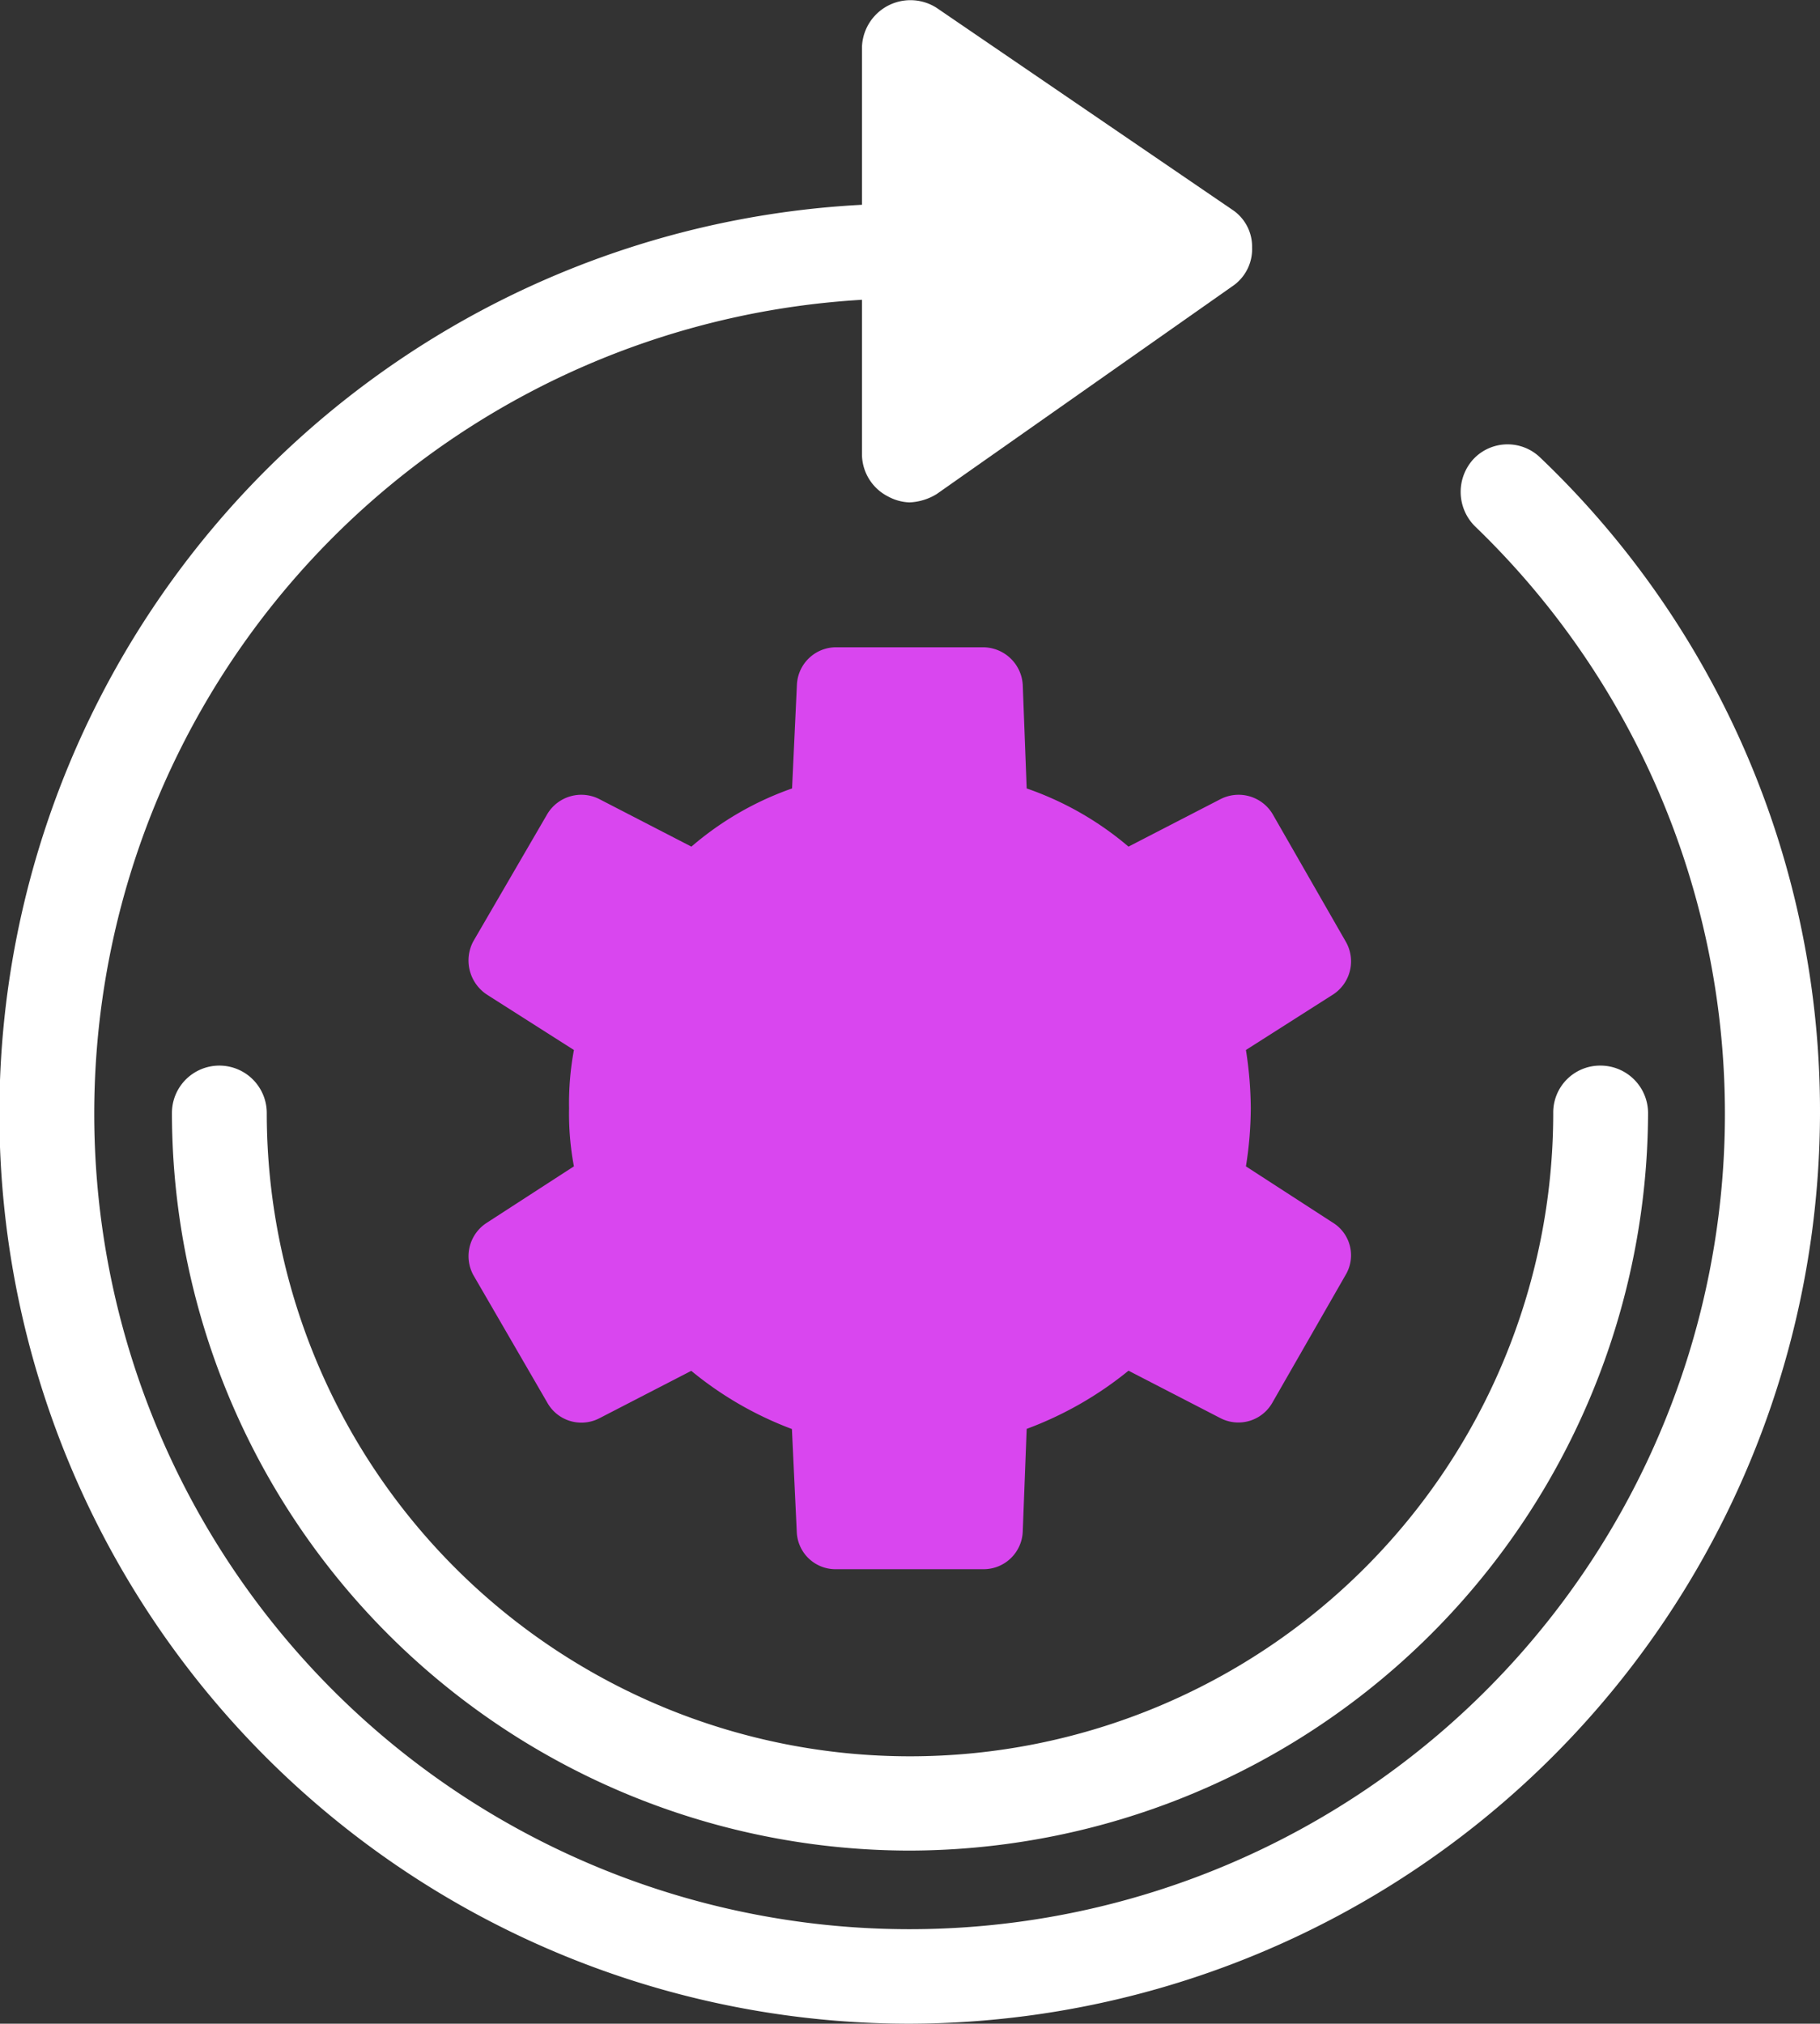
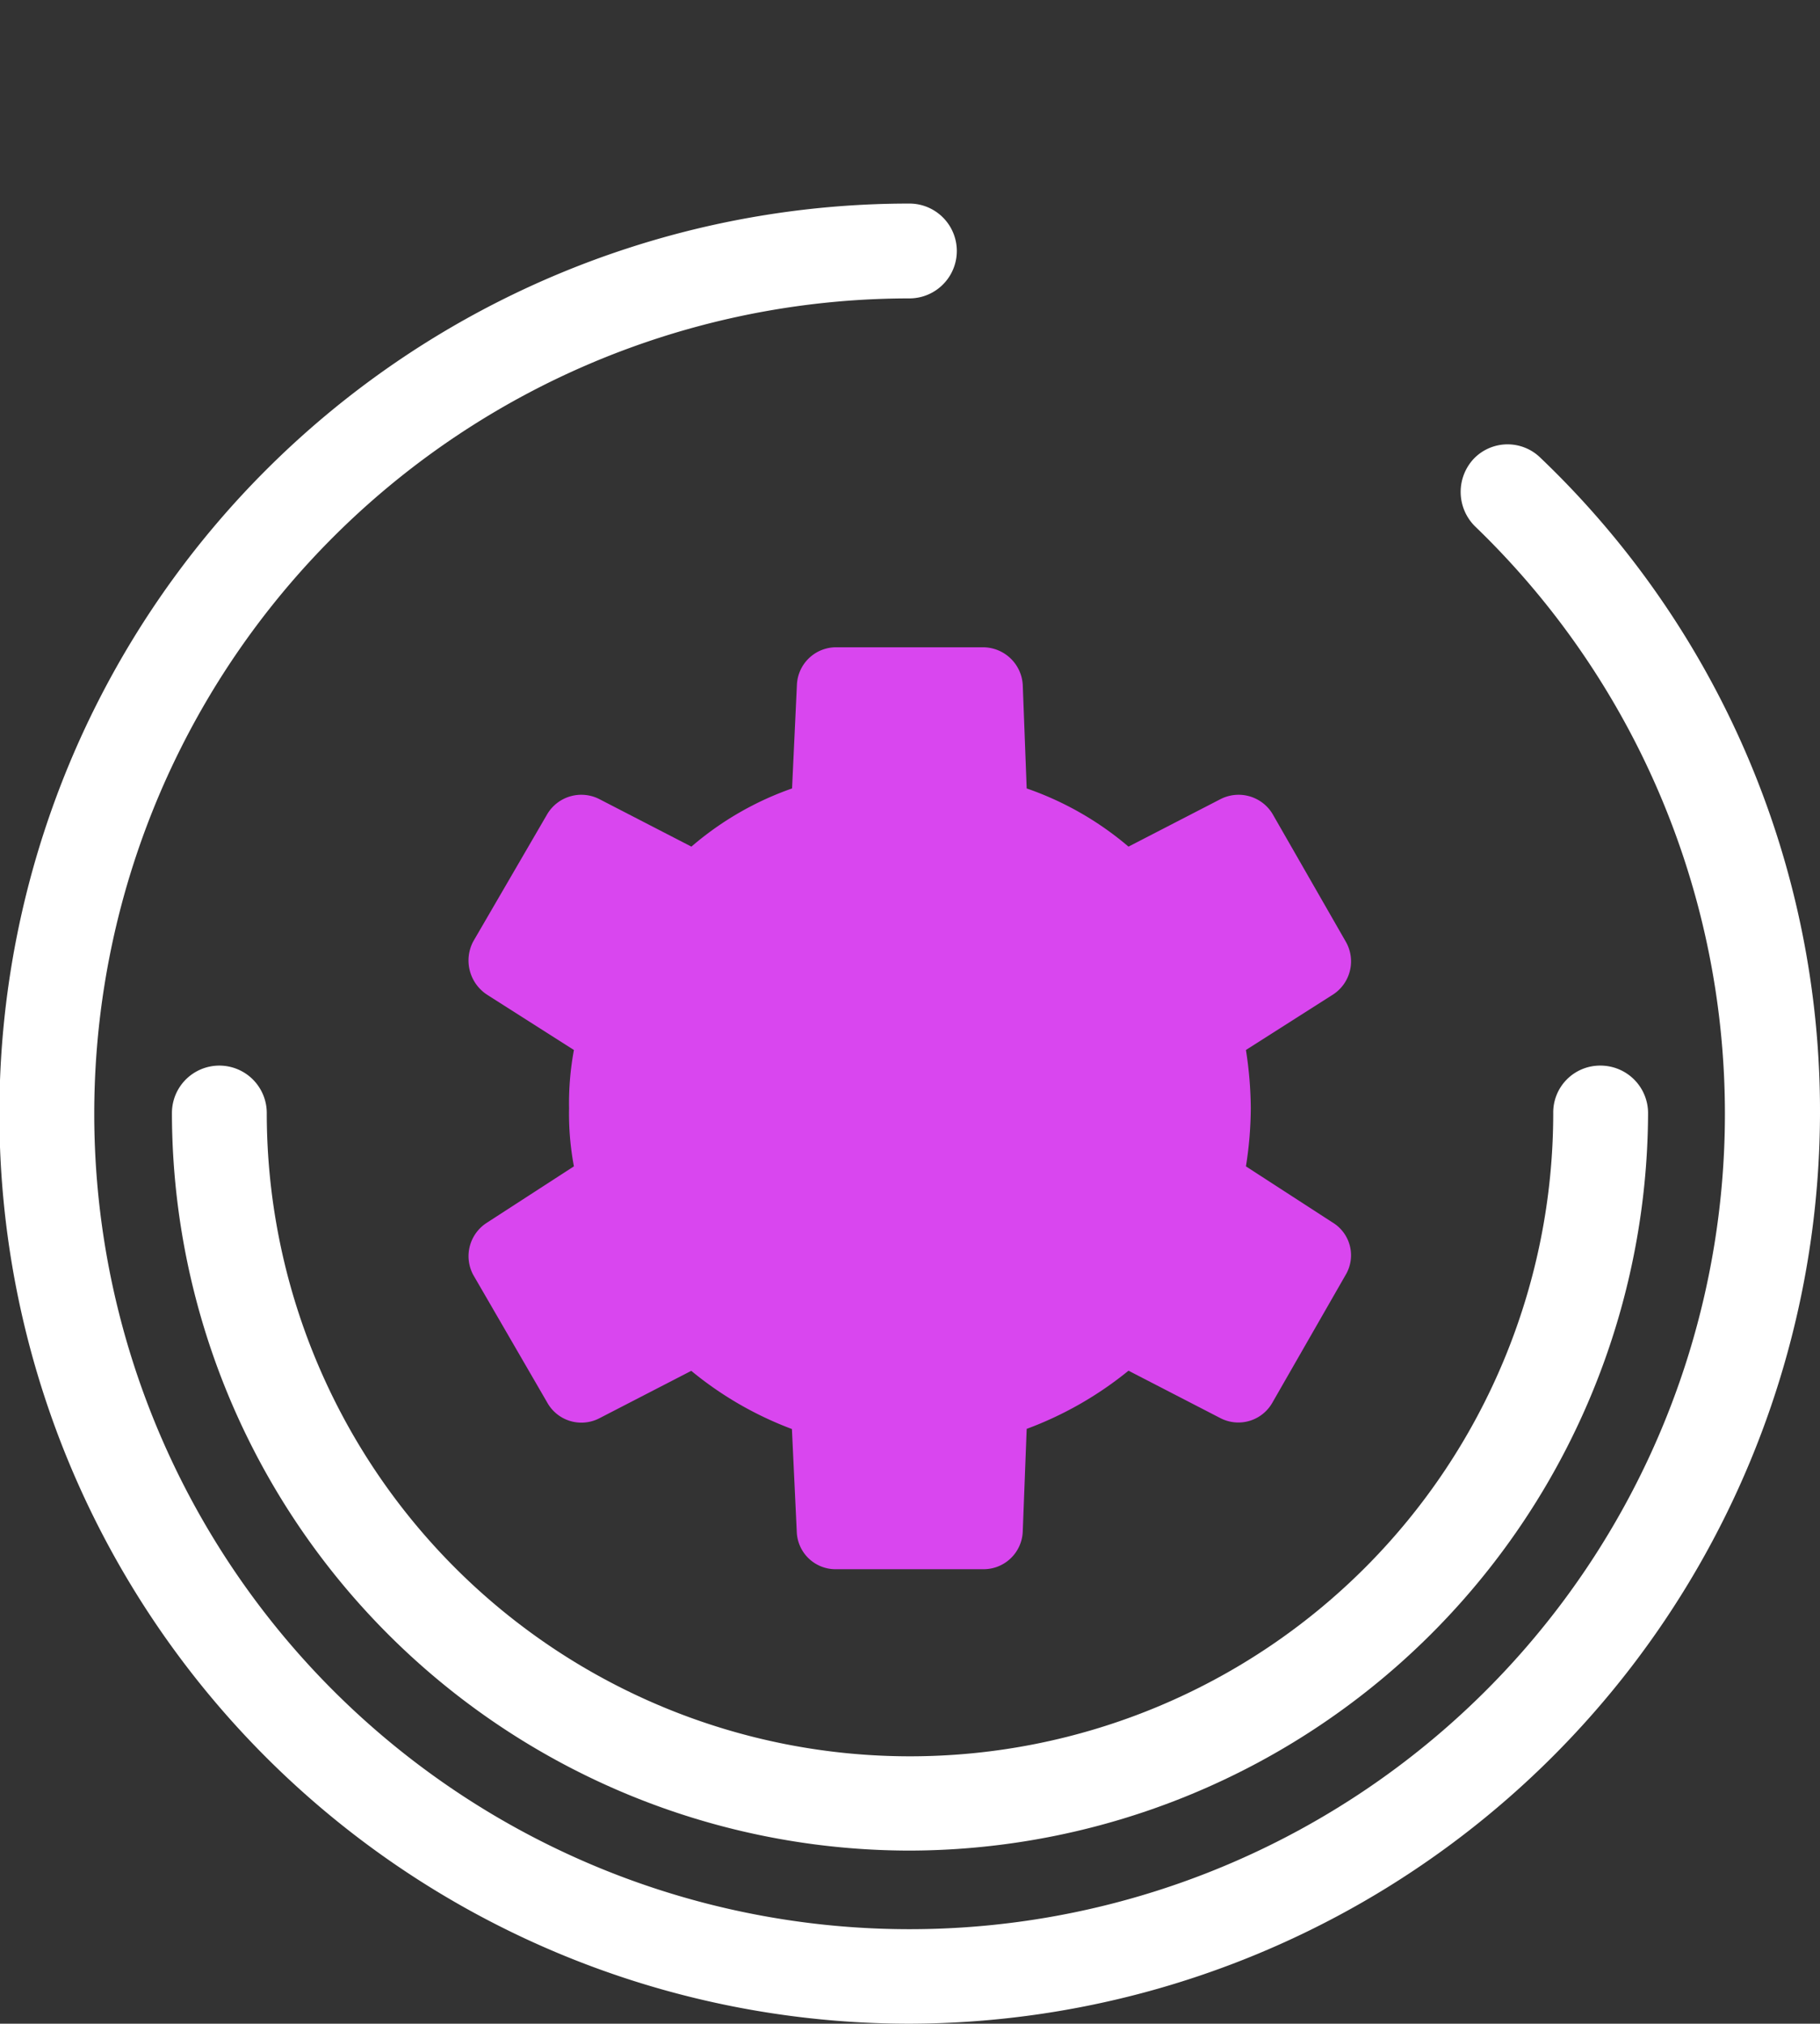
<svg xmlns="http://www.w3.org/2000/svg" width="37.537" height="41.735" viewBox="0 0 37.537 41.735">
  <rect x="0" y="0" width="37.537" height="41.735" fill="#333333" stroke="none" />
  <g id="Group_150" data-name="Group 150" transform="translate(-86 -0.319)">
    <path id="Path_81" data-name="Path 81" d="M104.756,209.537a18.768,18.768,0,0,1,0-37.537.978.978,0,1,1,0,1.956,16.816,16.816,0,1,0,11.665,4.7,1,1,0,0,1-.024-1.394.967.967,0,0,1,1.369-.024,18.624,18.624,0,0,1,5.771,13.523A18.817,18.817,0,0,1,104.756,209.537Z" transform="translate(0 -167.483)" fill="#fff" />
-     <path id="Path_82" data-name="Path 82" d="M417.109,10.68a1,1,0,0,1-.44-.122.983.983,0,0,1-.538-.856V1.289a1,1,0,0,1,1.541-.807l6.089,4.157a.912.912,0,0,1,.416.783.924.924,0,0,1-.416.807l-6.089,4.279A1.163,1.163,0,0,1,417.109,10.68Z" transform="translate(-312.353 0)" fill="#fff" />
    <path id="Path_83" data-name="Path 83" d="M246.21,915.189A15.227,15.227,0,0,1,231,899.978a.978.978,0,0,1,1.956,0,13.266,13.266,0,0,0,26.533,0,.966.966,0,0,1,.978-.978.981.981,0,0,1,.978.978A15.263,15.263,0,0,1,246.21,915.189Z" transform="translate(-141.454 -876.705)" fill="#fff" />
    <path id="Path_84" data-name="Path 84" d="M415.278,10.68ZM416.8,30.669h-3.033a.8.8,0,0,1-.814-.774l-.1-2.117a7.282,7.282,0,0,1-2.076-1.2l-1.893.977a.806.806,0,0,1-1.079-.326L406.281,24.6a.817.817,0,0,1,.285-1.079l1.791-1.16a5.86,5.86,0,0,1-.1-1.2,5.984,5.984,0,0,1,.1-1.2l-1.791-1.14a.842.842,0,0,1-.285-1.1l1.527-2.626a.818.818,0,0,1,1.079-.305l1.893.977a6.44,6.44,0,0,1,2.076-1.2l.1-2.137a.809.809,0,0,1,.814-.774H416.8a.823.823,0,0,1,.814.774l.081,2.137a6.533,6.533,0,0,1,2.1,1.2l1.893-.977a.818.818,0,0,1,1.079.305l1.506,2.626a.816.816,0,0,1-.265,1.1l-1.791,1.14a7.969,7.969,0,0,1,.1,1.2,7.75,7.75,0,0,1-.1,1.2l1.791,1.16a.791.791,0,0,1,.265,1.079l-1.506,2.626a.806.806,0,0,1-1.079.326l-1.893-.977a7.389,7.389,0,0,1-2.1,1.2l-.081,2.117A.808.808,0,0,1,416.8,30.669Zm-1.527-5.74a3.756,3.756,0,1,1,3.766-3.766A3.753,3.753,0,0,1,415.278,24.928Z" transform="translate(-310.52 2.012)" fill="#d946ef" />
  </g>
</svg>